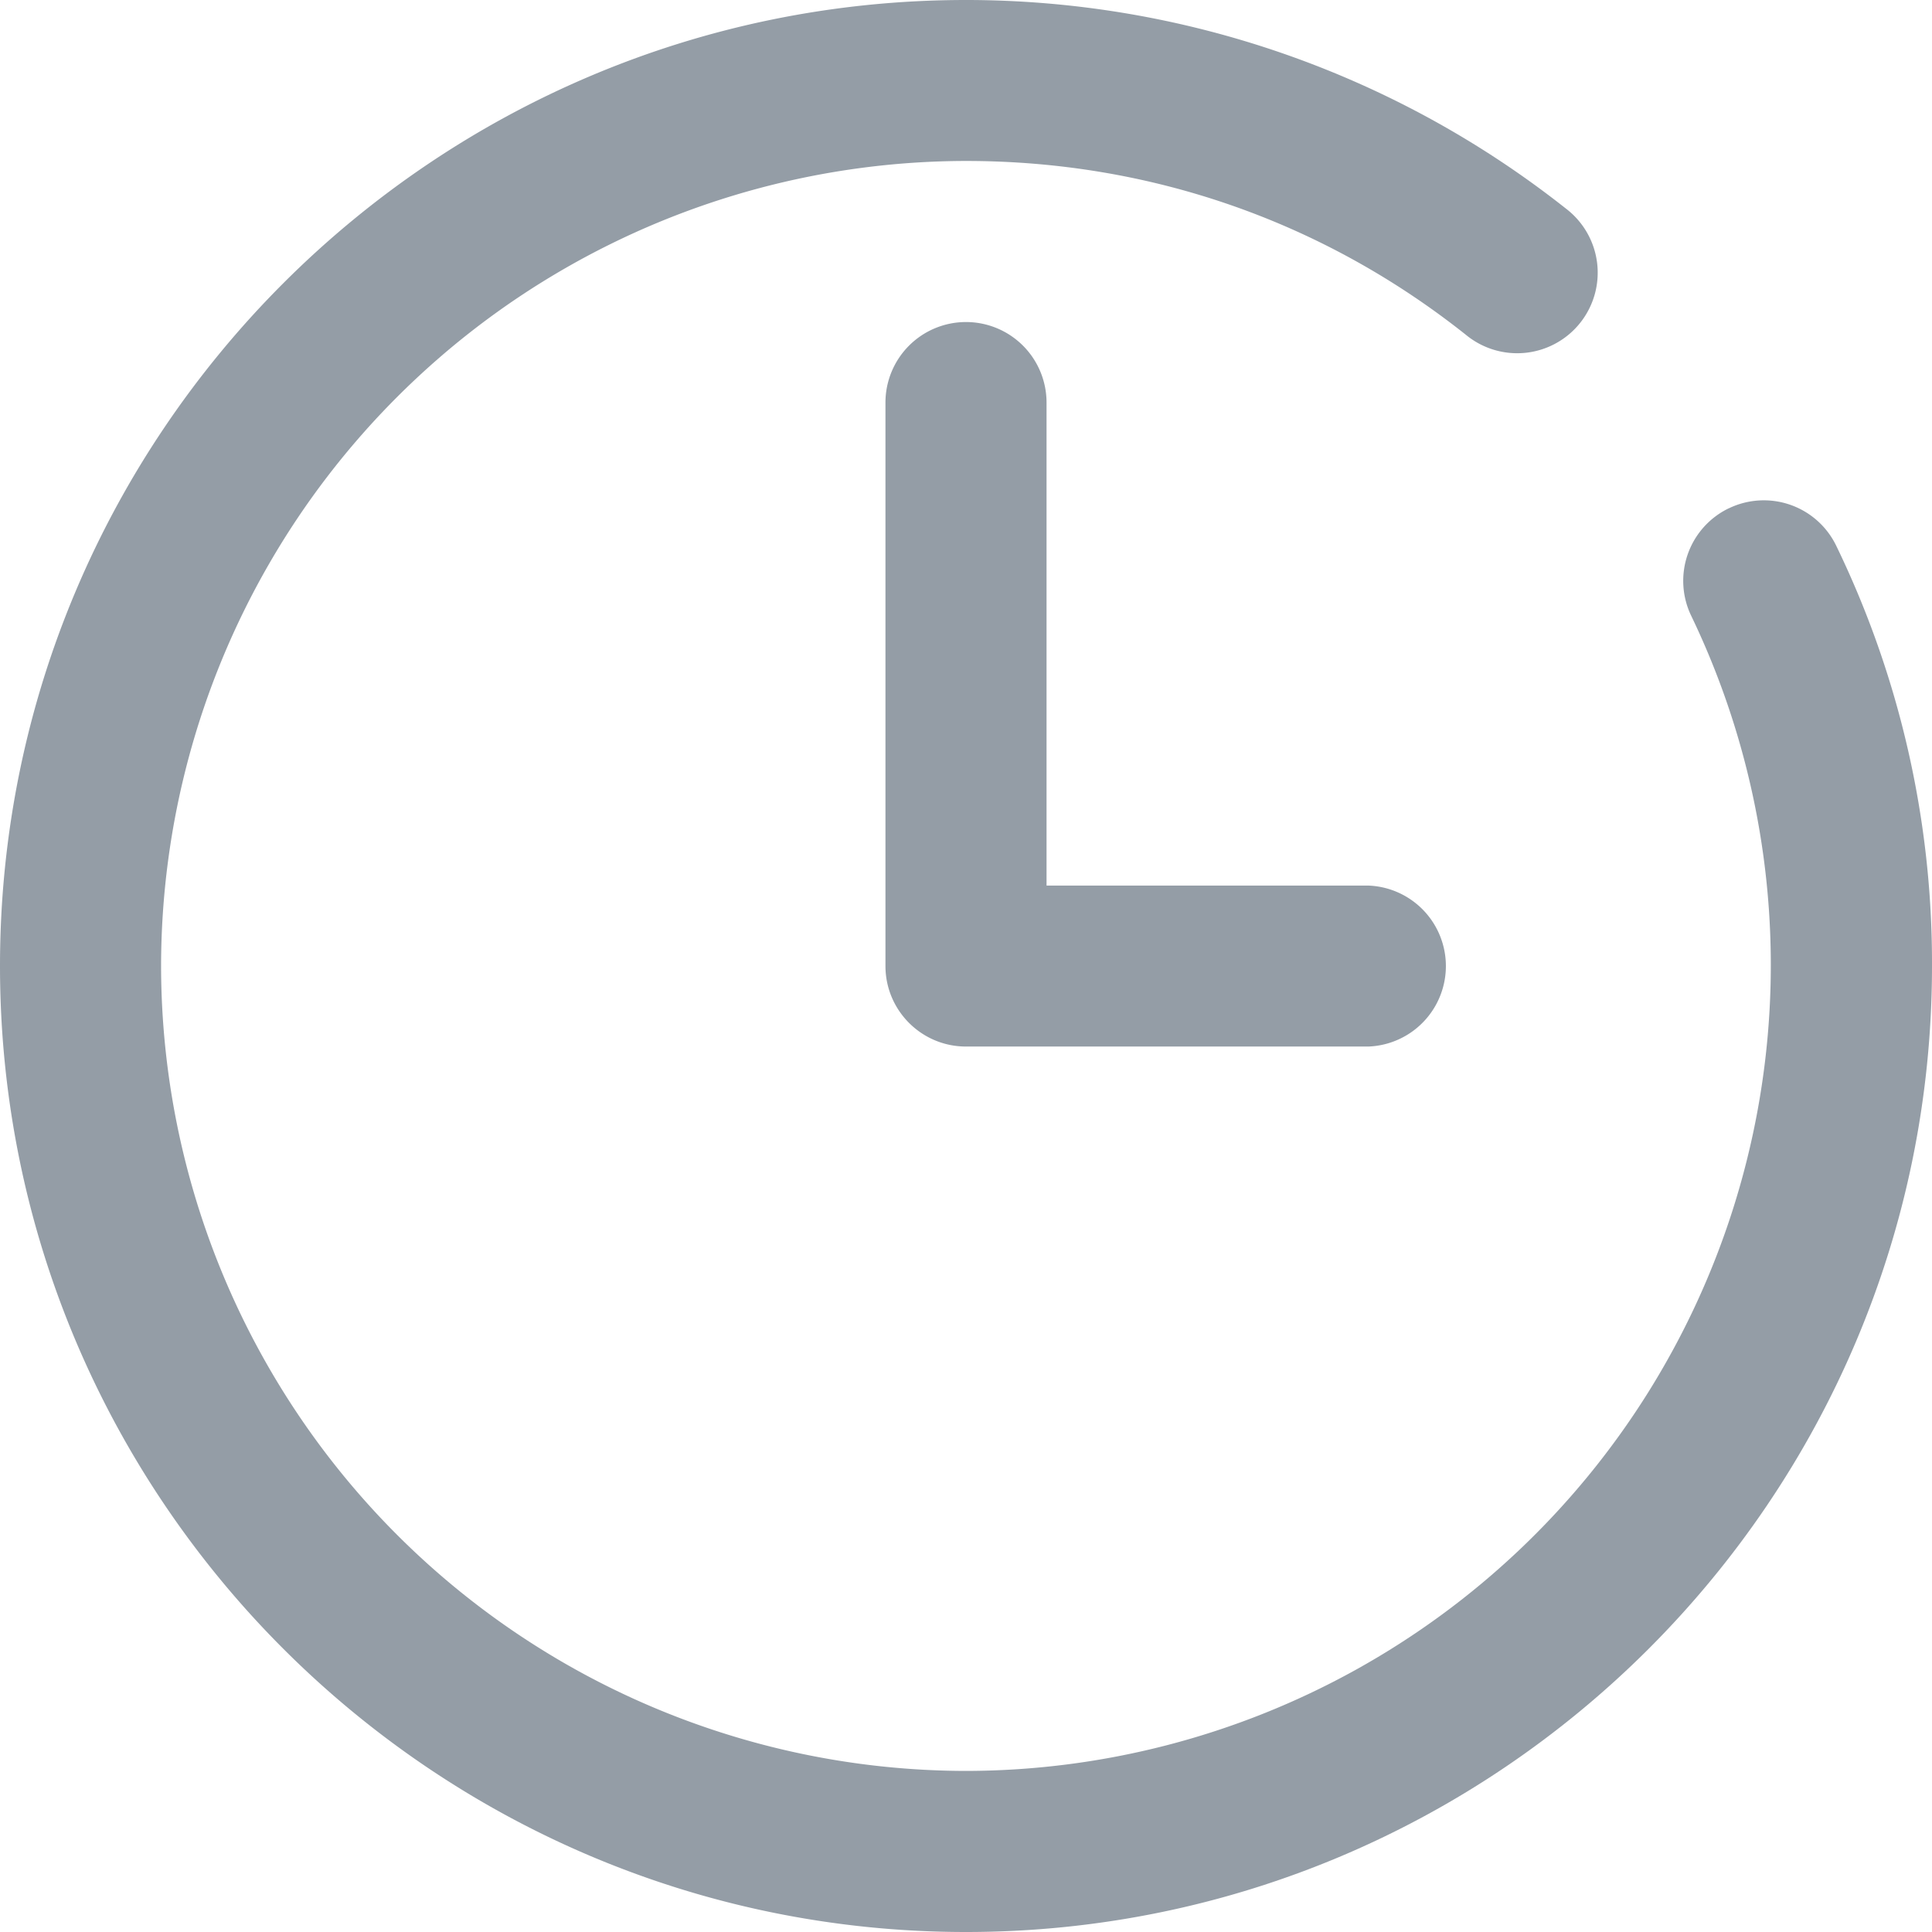
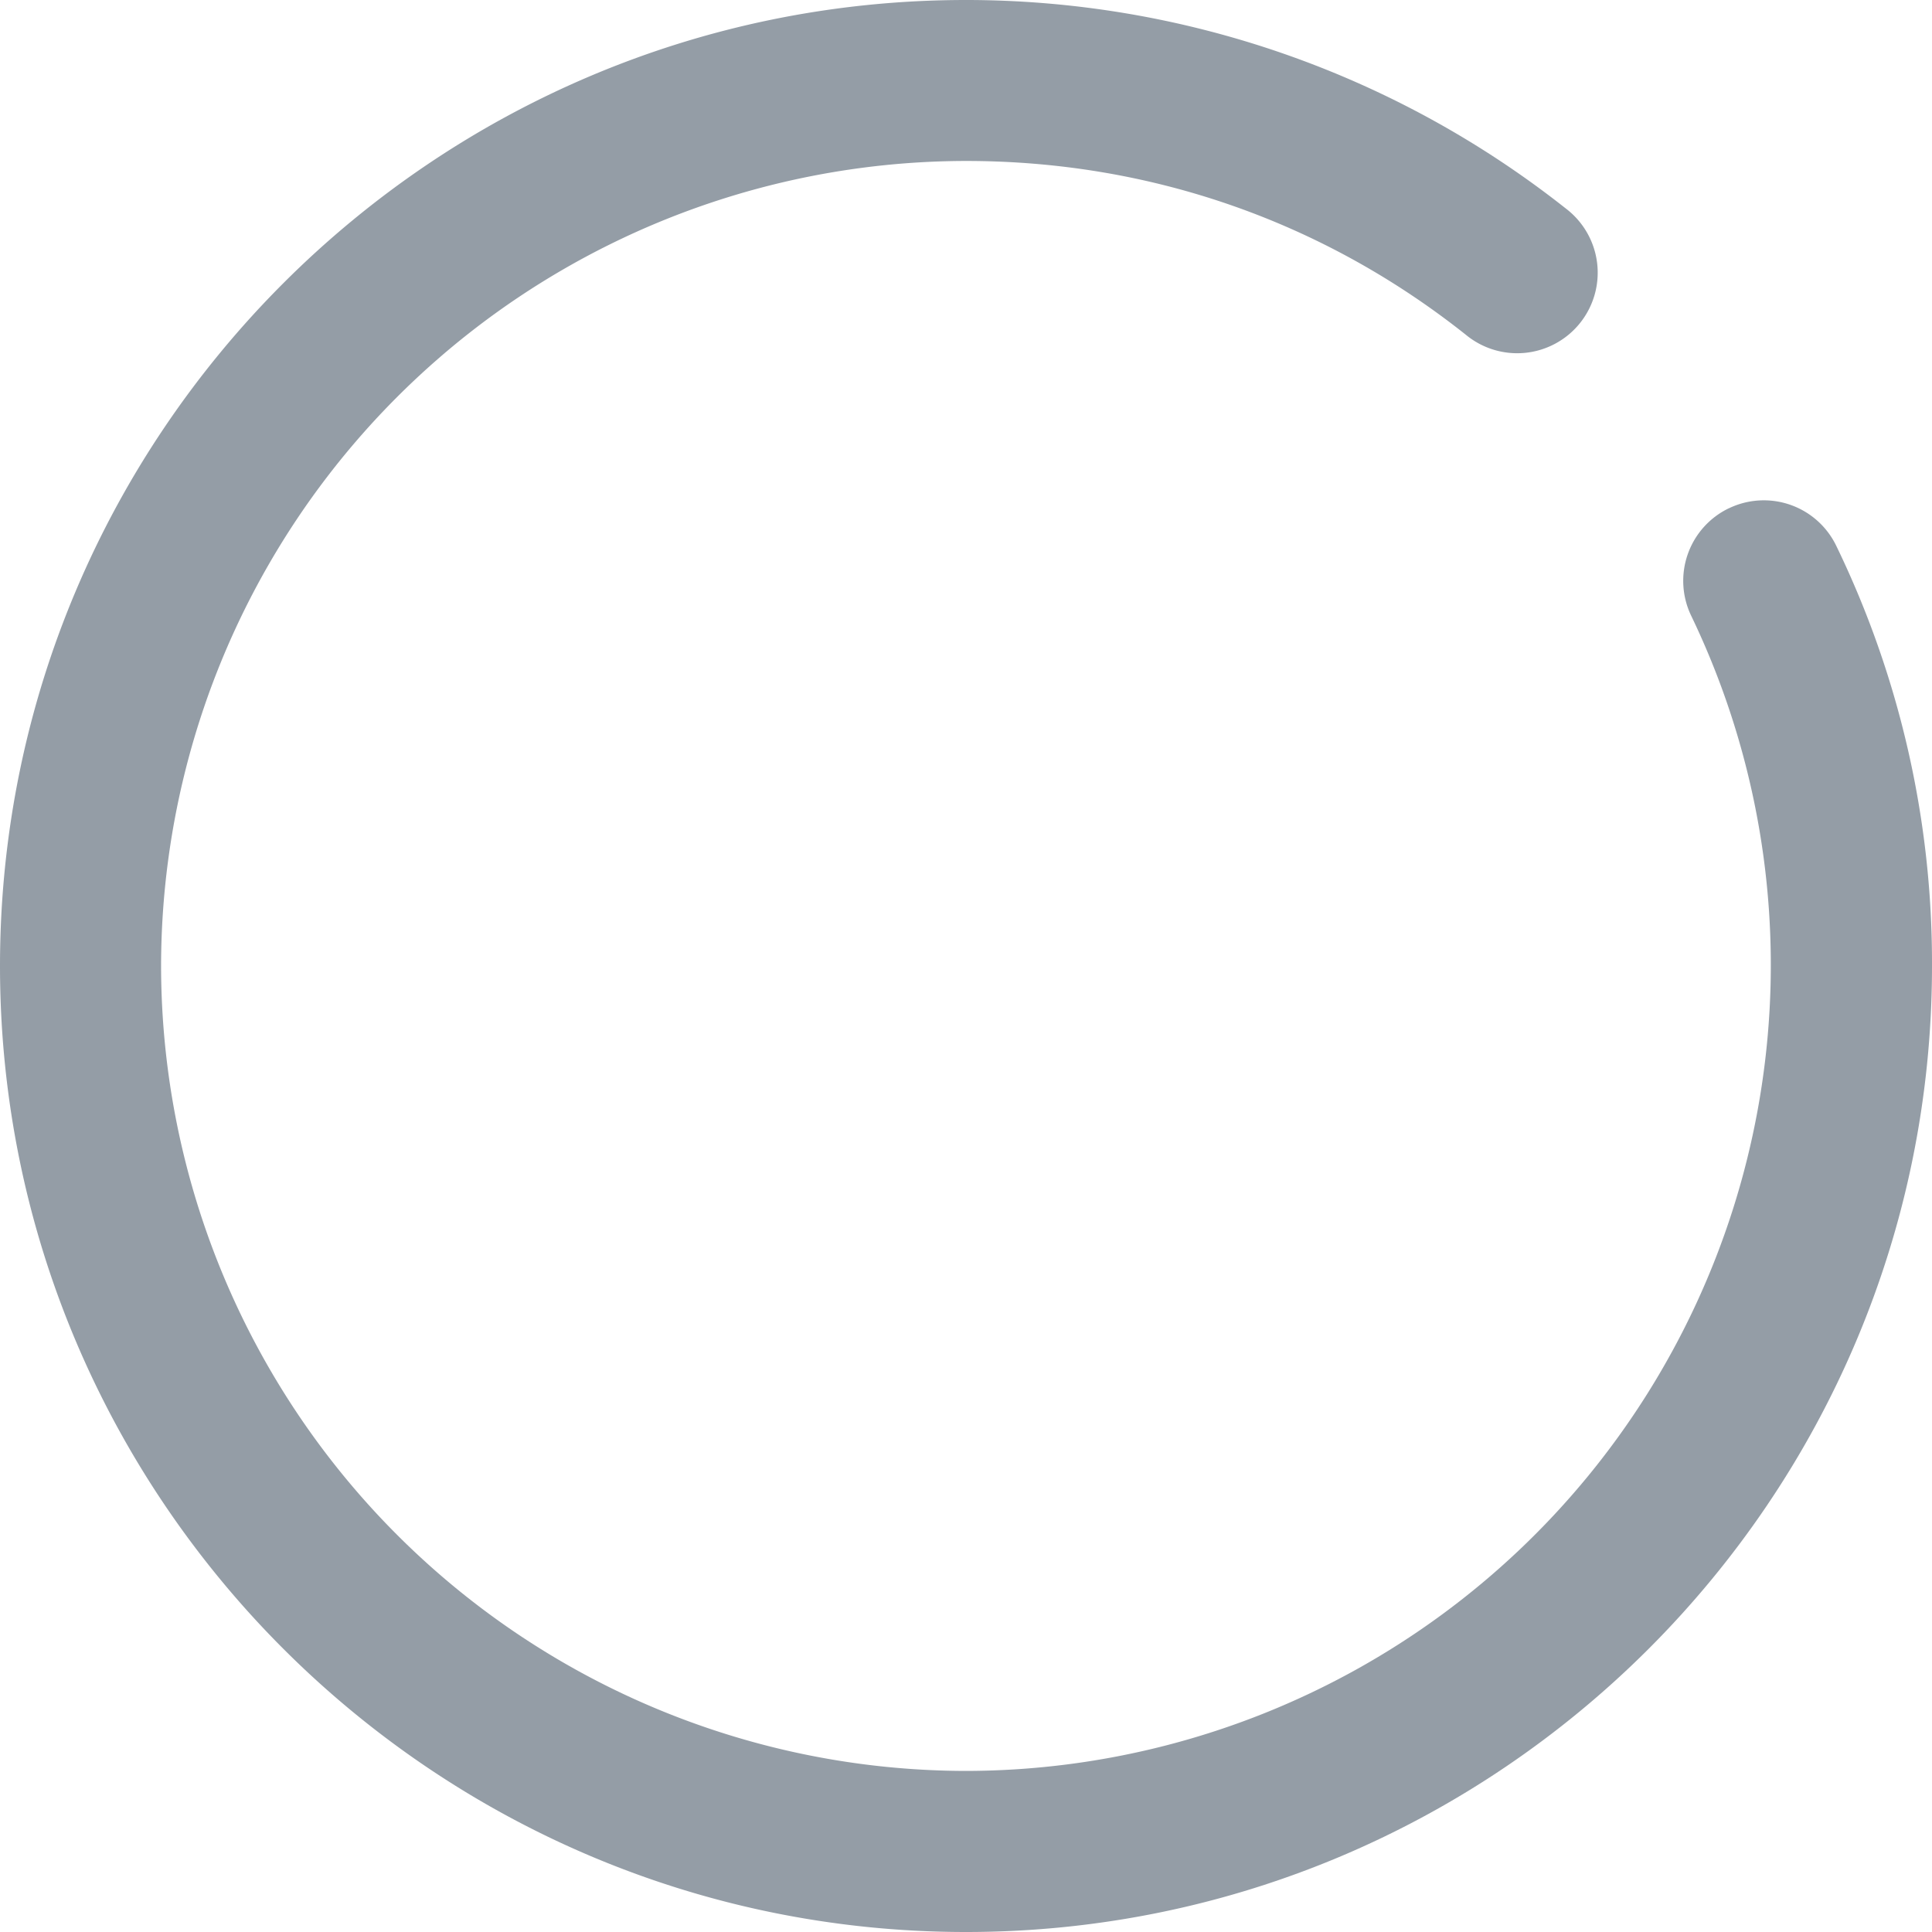
<svg xmlns="http://www.w3.org/2000/svg" width="16" height="16" viewBox="0 0 16 16" fill="none">
  <g clip-path="url(#a)" fill="#949DA6">
    <path d="M14.316 4.21a.667.667 0 0 0-.31.89A6.674 6.674 0 0 1 8 14.666 6.674 6.674 0 0 1 1.334 8 6.674 6.674 0 0 1 8 1.333c1.523 0 2.954.498 4.139 1.439a.667.667 0 1 0 .83-1.044A8.013 8.013 0 0 0 8 0C3.589 0 0 3.589 0 8s3.589 8 8 8 8-3.589 8-8a7.918 7.918 0 0 0-.793-3.48.666.666 0 0 0-.89-.31z" />
-     <path d="M8 2.667a.667.667 0 0 0-.667.667V8c0 .368.299.667.667.667h3.333a.667.667 0 0 0 0-1.333H8.667v-4A.667.667 0 0 0 8 2.667z" />
  </g>
  <defs>
    <clipPath id="a">
      <path fill="#fff" d="M0 0h16v16H0z" />
    </clipPath>
  </defs>
</svg>